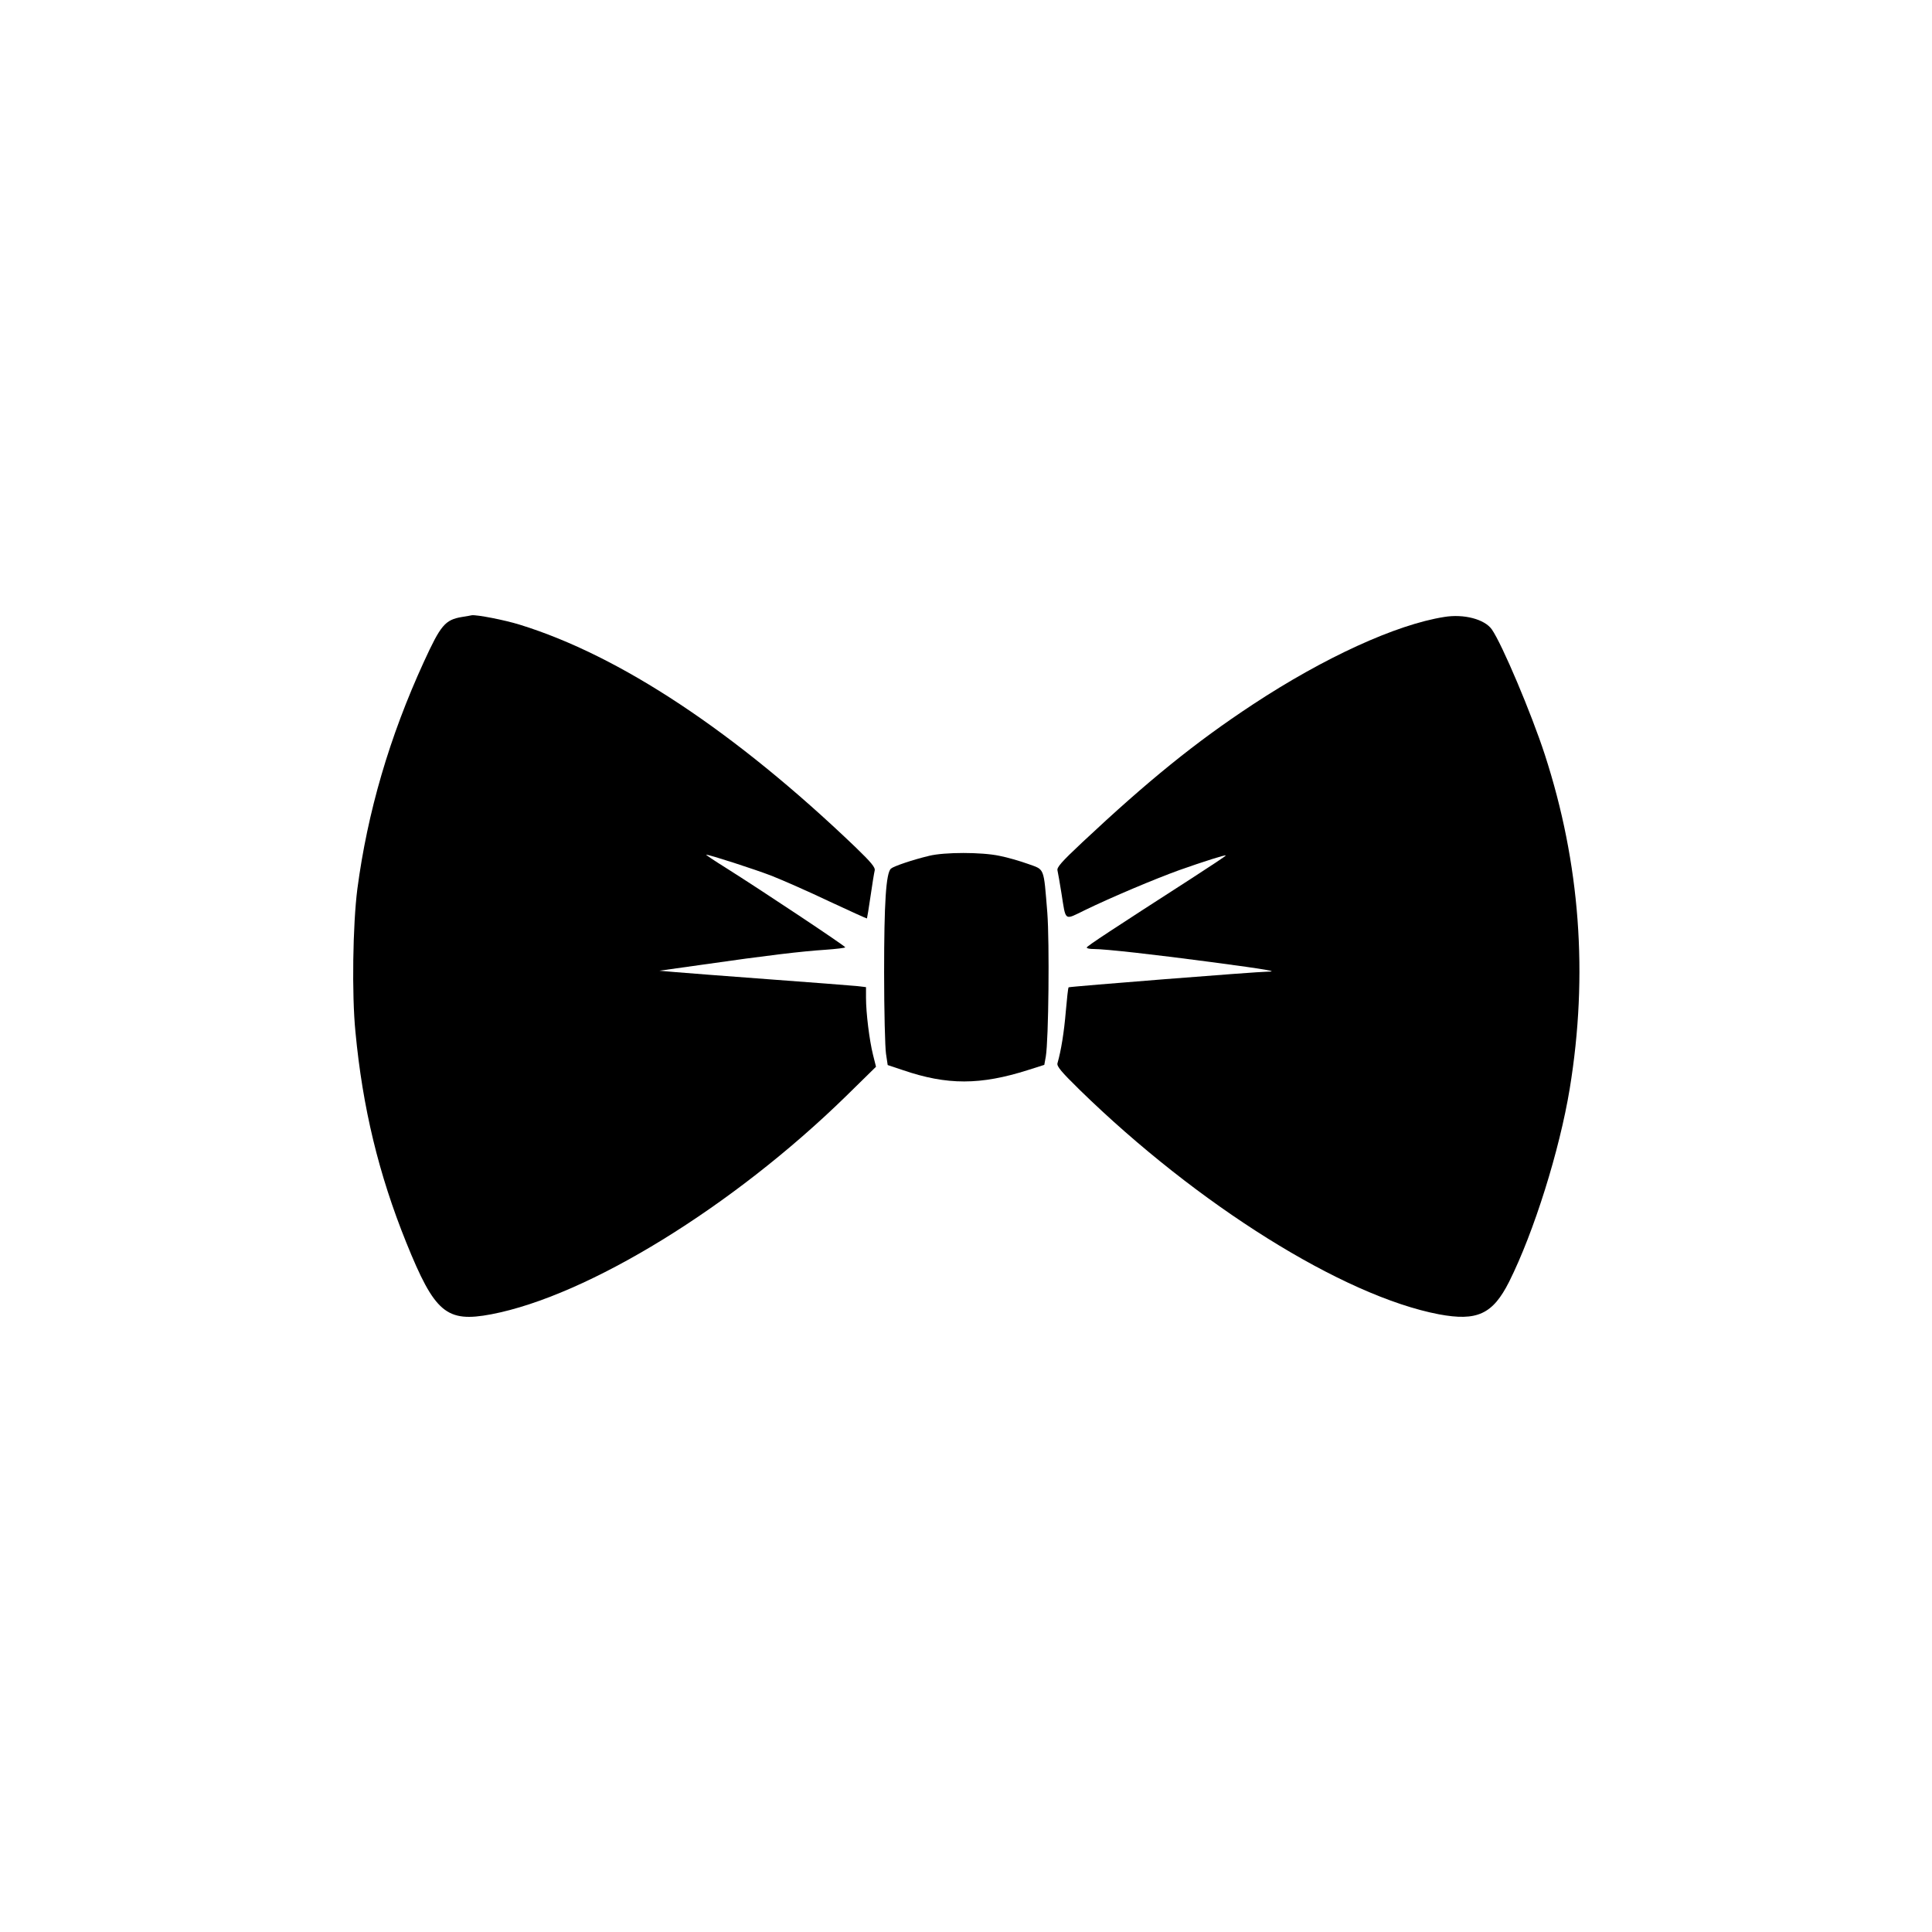
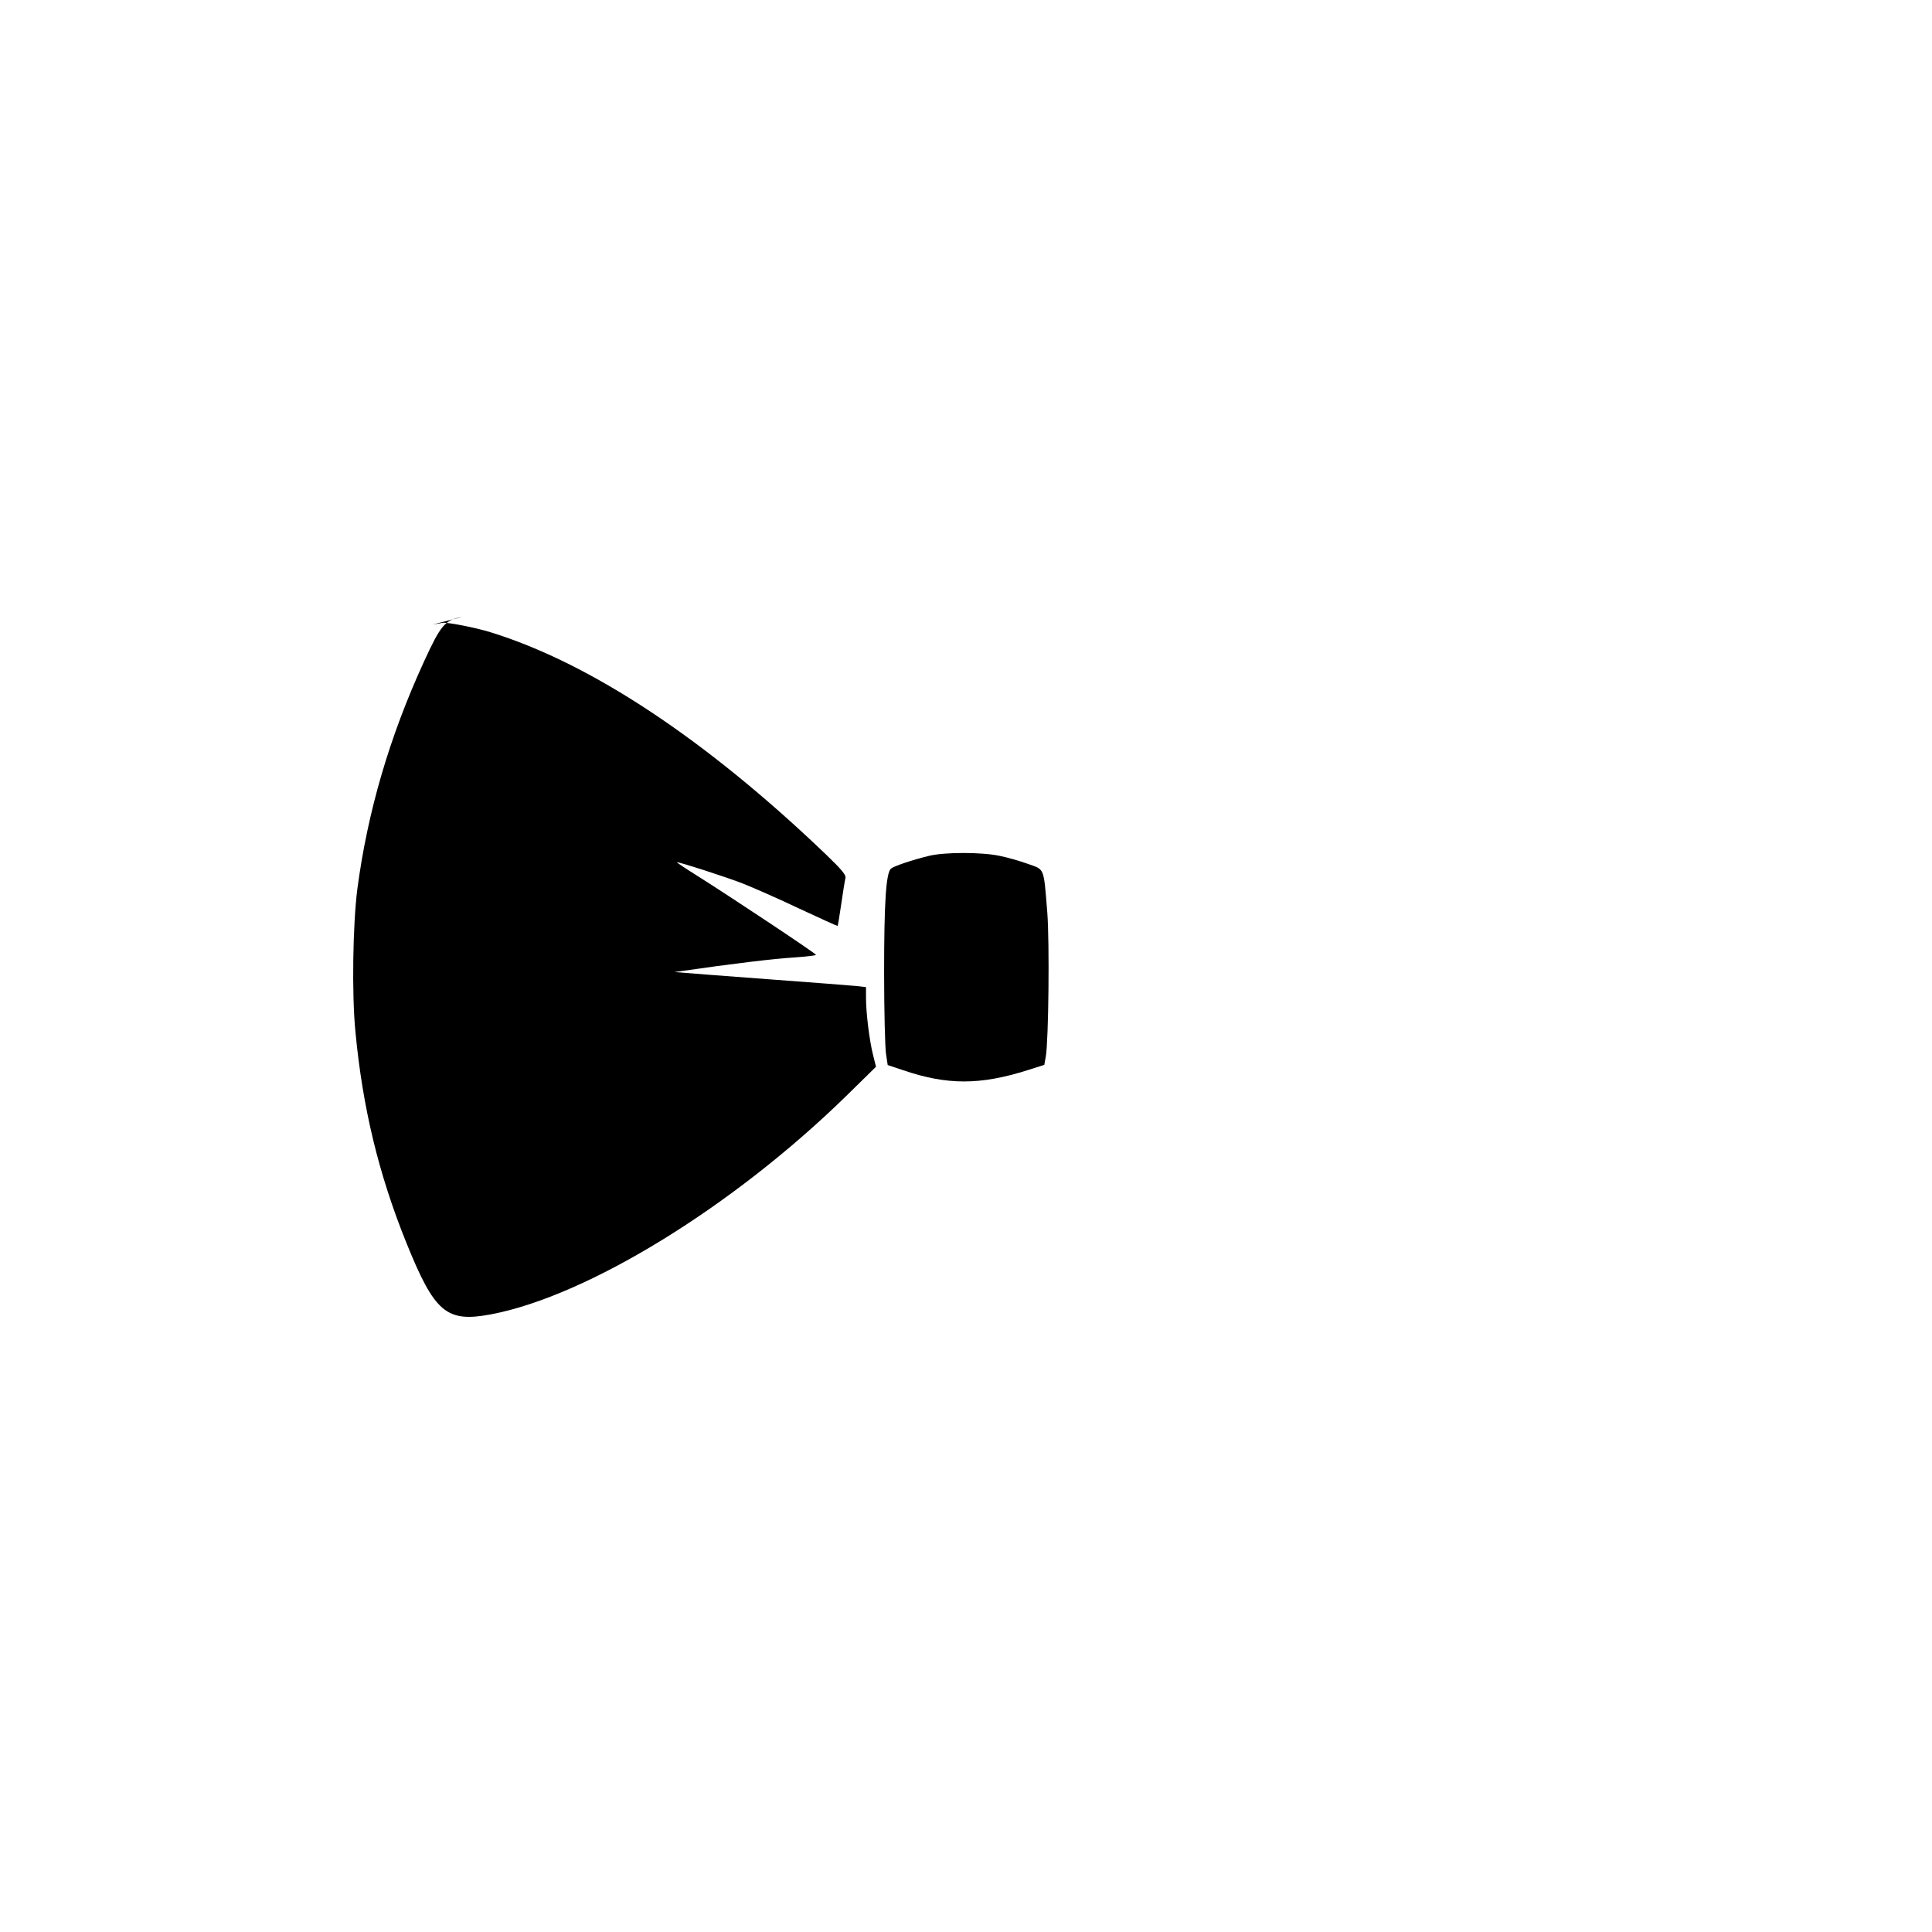
<svg xmlns="http://www.w3.org/2000/svg" version="1.0" width="1024pt" height="1024pt" viewBox="0 0 1024 1024" preserveAspectRatio="xMidYMid meet">
  <g transform="translate(0,1024) scale(0.1,-0.1)" fill="#000000" stroke="none">
-     <path d="M2449 6970 c-90 -15 -113 -43 -202 -237 -183 -399 -299 -797 -353 -1205 -24 -188 -30 -558 -10 -758 38 -401 123 -753 269 -1115 151 -374 213 -426 451 -381 512 98 1280 570 1880 1156 l159 156 -16 64 c-19 76 -37 221 -37 301 l0 57 -52 6 c-29 3 -240 19 -468 36 -228 17 -451 34 -495 38 l-80 7 235 33 c334 48 521 70 644 78 58 4 106 10 106 13 0 7 -442 301 -634 422 -61 38 -107 69 -103 69 18 0 256 -77 347 -112 58 -23 195 -83 304 -135 109 -51 200 -92 201 -91 1 2 10 55 19 118 9 63 19 124 22 136 4 16 -17 42 -103 125 -637 610 -1247 1014 -1778 1178 -80 25 -230 54 -255 50 -3 -1 -26 -5 -51 -9z" />
-     <path d="M7655 6970 c-255 -40 -637 -215 -1015 -464 -305 -201 -554 -403 -903 -730 -112 -105 -137 -134 -132 -150 3 -12 12 -66 21 -121 24 -151 13 -143 124 -89 142 69 370 165 500 212 133 47 244 82 247 78 2 -2 -80 -56 -182 -122 -416 -268 -555 -359 -555 -366 0 -5 16 -8 37 -8 61 0 321 -29 637 -71 277 -37 347 -49 285 -49 -54 0 -1051 -79 -1055 -83 -3 -2 -9 -60 -15 -128 -9 -109 -25 -208 -44 -274 -5 -16 19 -45 117 -141 626 -611 1397 -1093 1904 -1190 203 -38 286 0 373 173 131 262 267 695 321 1023 99 605 55 1194 -132 1770 -71 218 -227 587 -281 664 -38 54 -148 83 -252 66z" />
+     <path d="M2449 6970 c-90 -15 -113 -43 -202 -237 -183 -399 -299 -797 -353 -1205 -24 -188 -30 -558 -10 -758 38 -401 123 -753 269 -1115 151 -374 213 -426 451 -381 512 98 1280 570 1880 1156 l159 156 -16 64 c-19 76 -37 221 -37 301 l0 57 -52 6 c-29 3 -240 19 -468 36 -228 17 -451 34 -495 38 c334 48 521 70 644 78 58 4 106 10 106 13 0 7 -442 301 -634 422 -61 38 -107 69 -103 69 18 0 256 -77 347 -112 58 -23 195 -83 304 -135 109 -51 200 -92 201 -91 1 2 10 55 19 118 9 63 19 124 22 136 4 16 -17 42 -103 125 -637 610 -1247 1014 -1778 1178 -80 25 -230 54 -255 50 -3 -1 -26 -5 -51 -9z" />
    <path d="M4925 5704 c-88 -21 -188 -55 -203 -68 -26 -25 -36 -179 -36 -551 0 -203 5 -397 10 -430 l9 -60 81 -27 c234 -80 410 -80 664 1 l85 27 8 44 c15 89 20 605 8 763 -20 244 -13 226 -102 258 -42 15 -110 35 -152 43 -95 20 -290 20 -372 0z" />
  </g>
</svg>